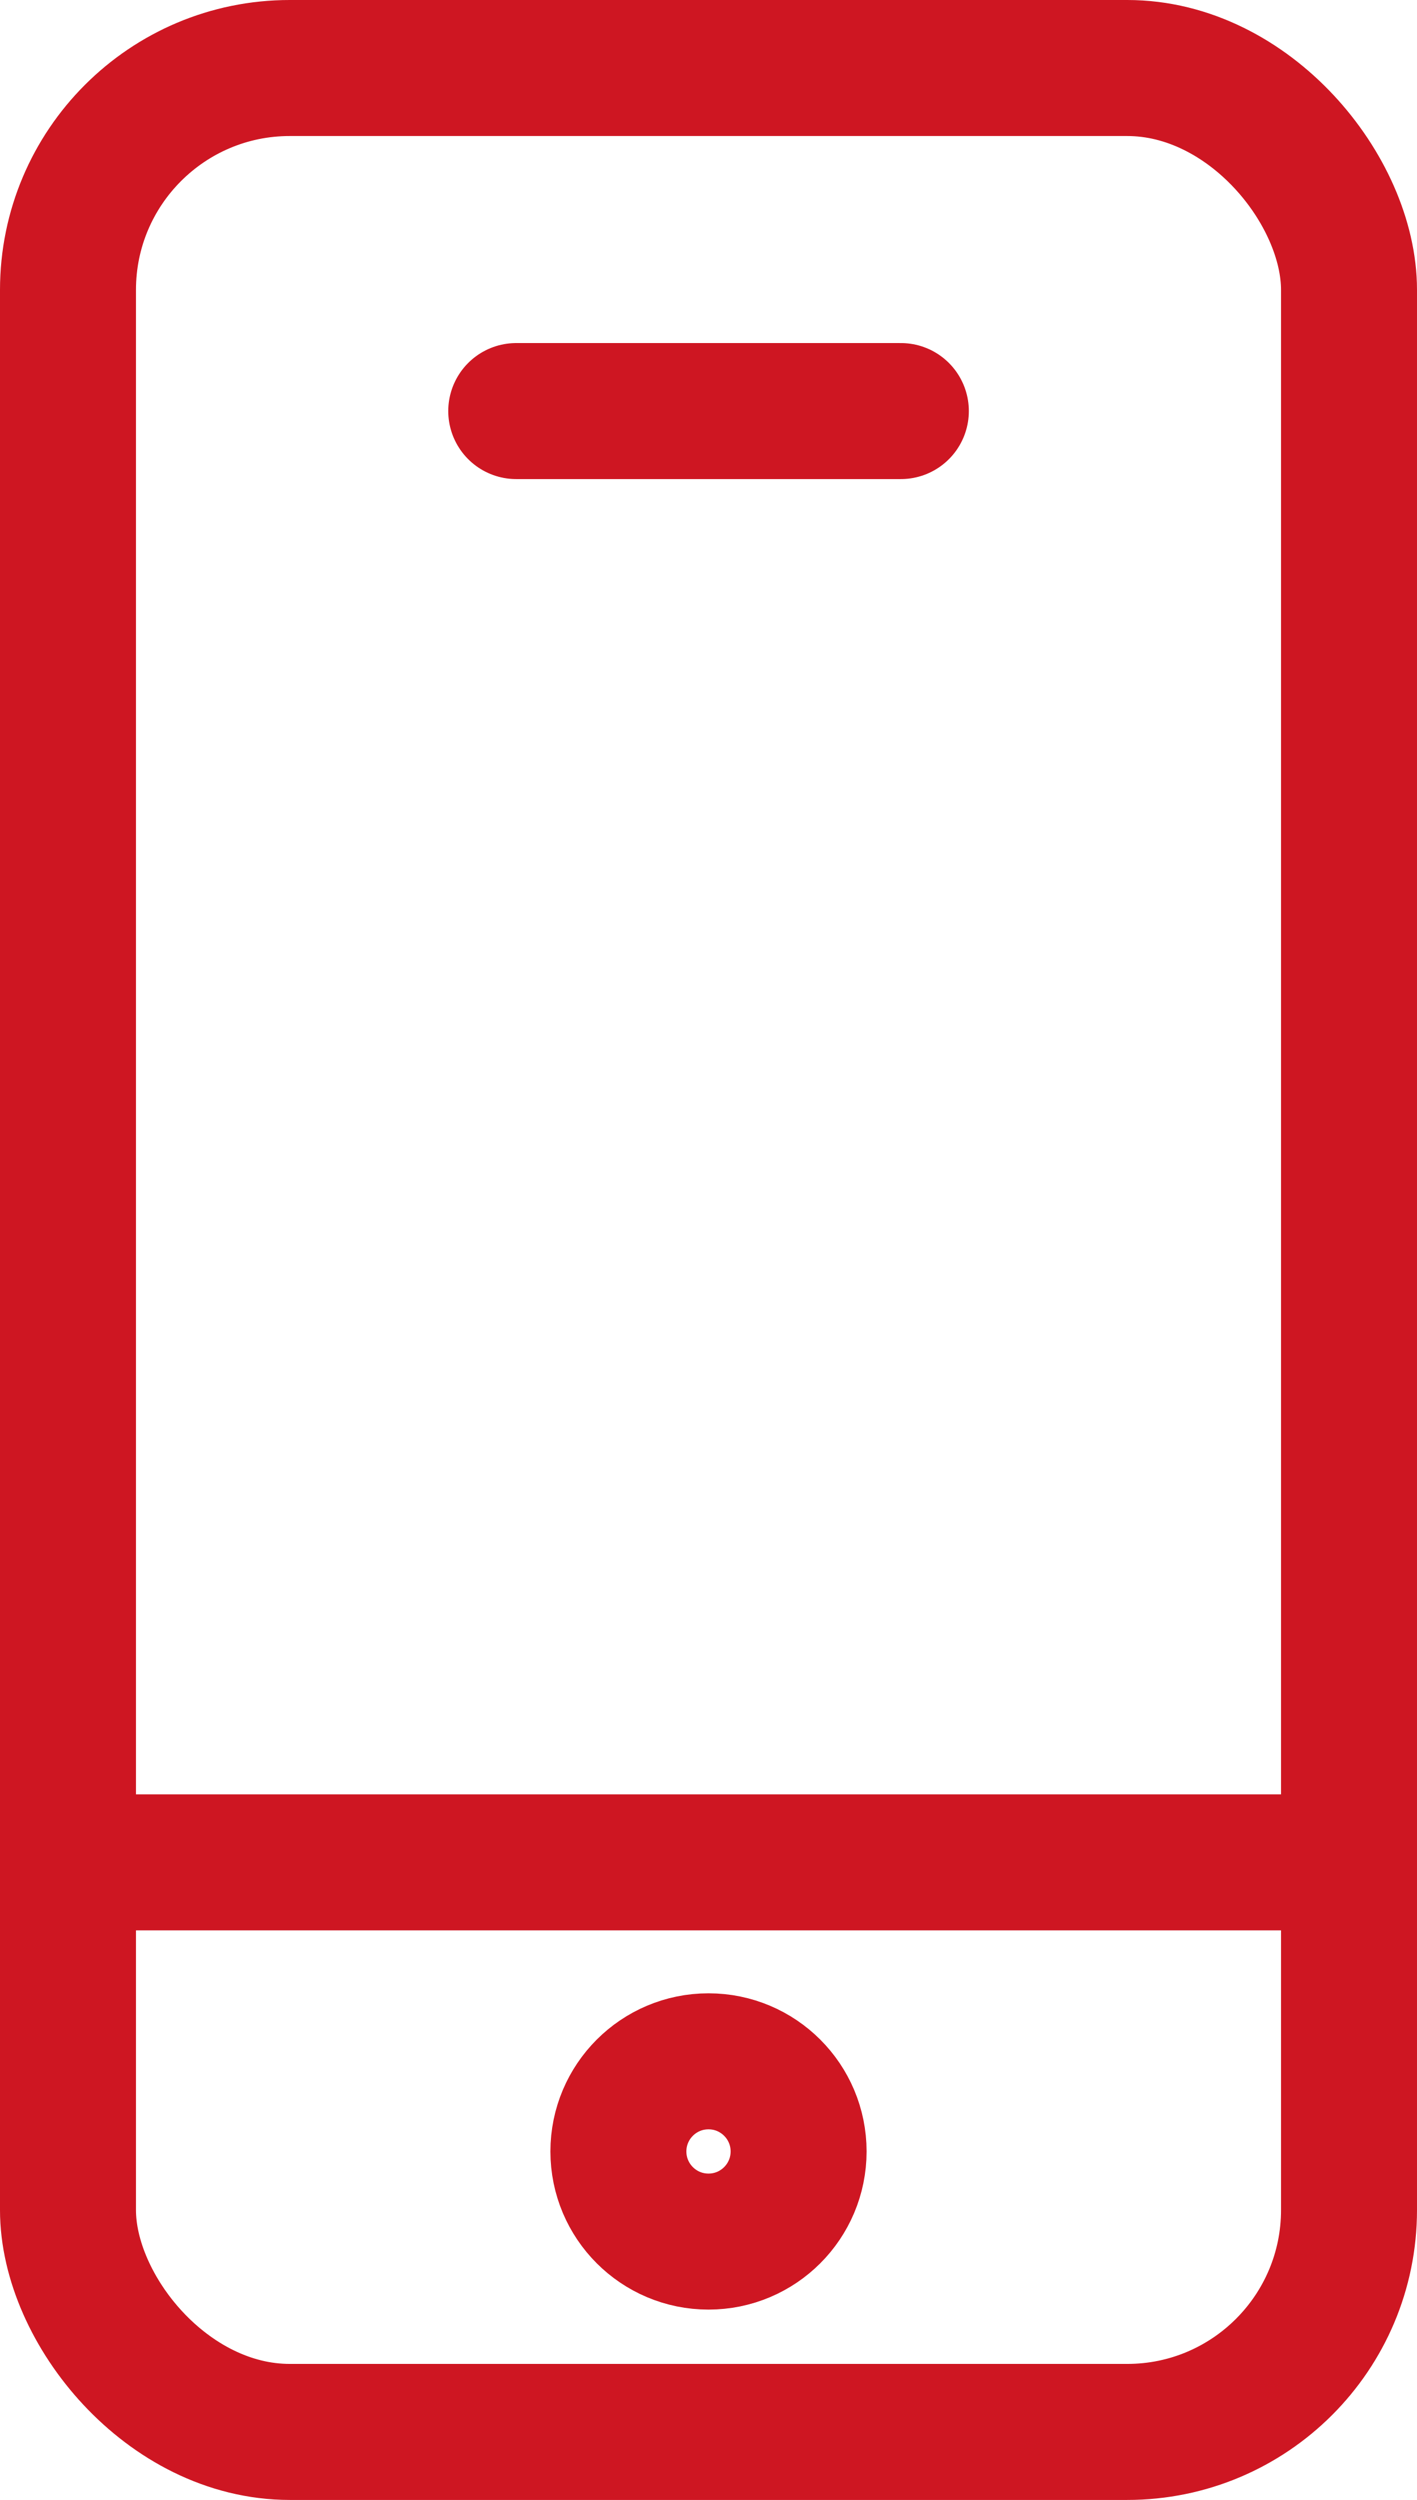
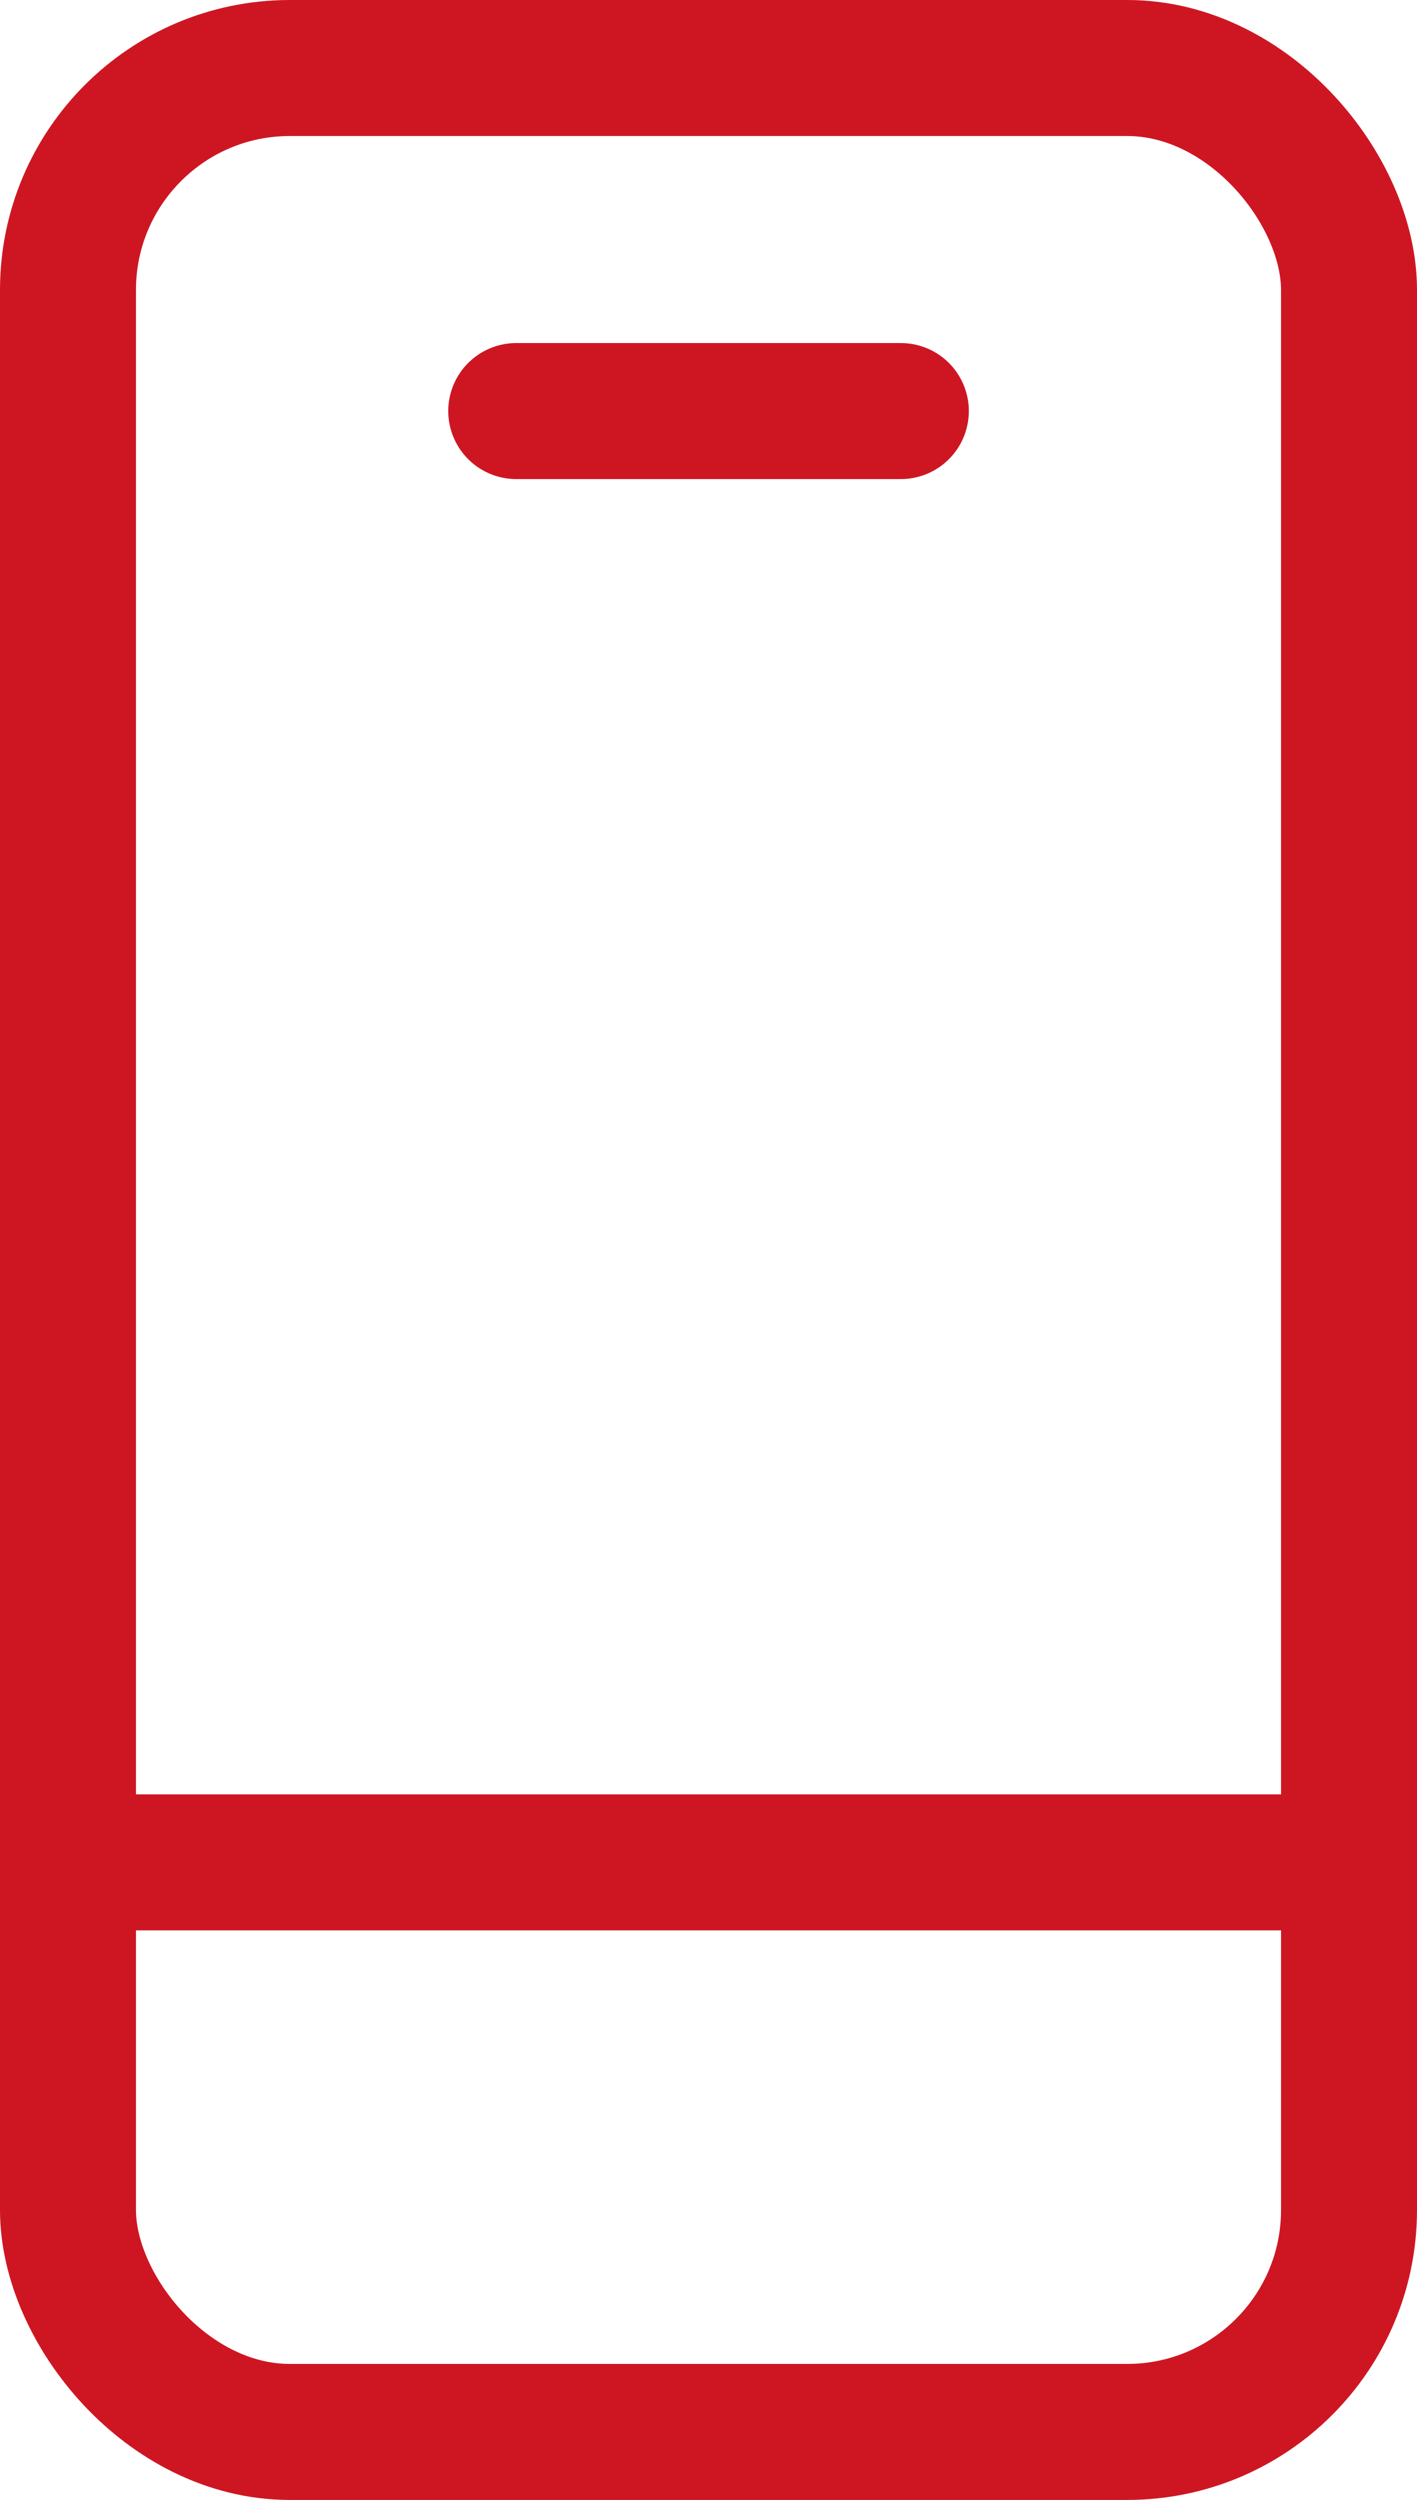
<svg xmlns="http://www.w3.org/2000/svg" width="15.632" height="27.568" viewBox="0 0 15.632 27.568">
  <g id="Group_550" data-name="Group 550" transform="translate(-873.483 -780.814)">
    <rect id="Rectangle_42621" data-name="Rectangle 42621" width="14.132" height="26.068" rx="2.447" transform="translate(874.233 781.564)" fill="none" stroke="#ce1622" stroke-miterlimit="10" stroke-width="1.5" />
    <line id="Line_1" data-name="Line 1" x2="4.243" transform="translate(879.178 785.347)" fill="none" stroke="#ce1622" stroke-linecap="round" stroke-miterlimit="10" stroke-width="1.5" />
    <line id="Line_2" data-name="Line 2" x2="14.132" transform="translate(874.233 801.351)" fill="none" stroke="#ce1622" stroke-miterlimit="10" stroke-width="1.5" />
-     <circle id="Ellipse_1" data-name="Ellipse 1" cx="0.994" cy="0.994" r="0.994" transform="translate(880.305 803.545)" fill="none" stroke="#ce1622" stroke-miterlimit="10" stroke-width="1.5" />
  </g>
</svg>